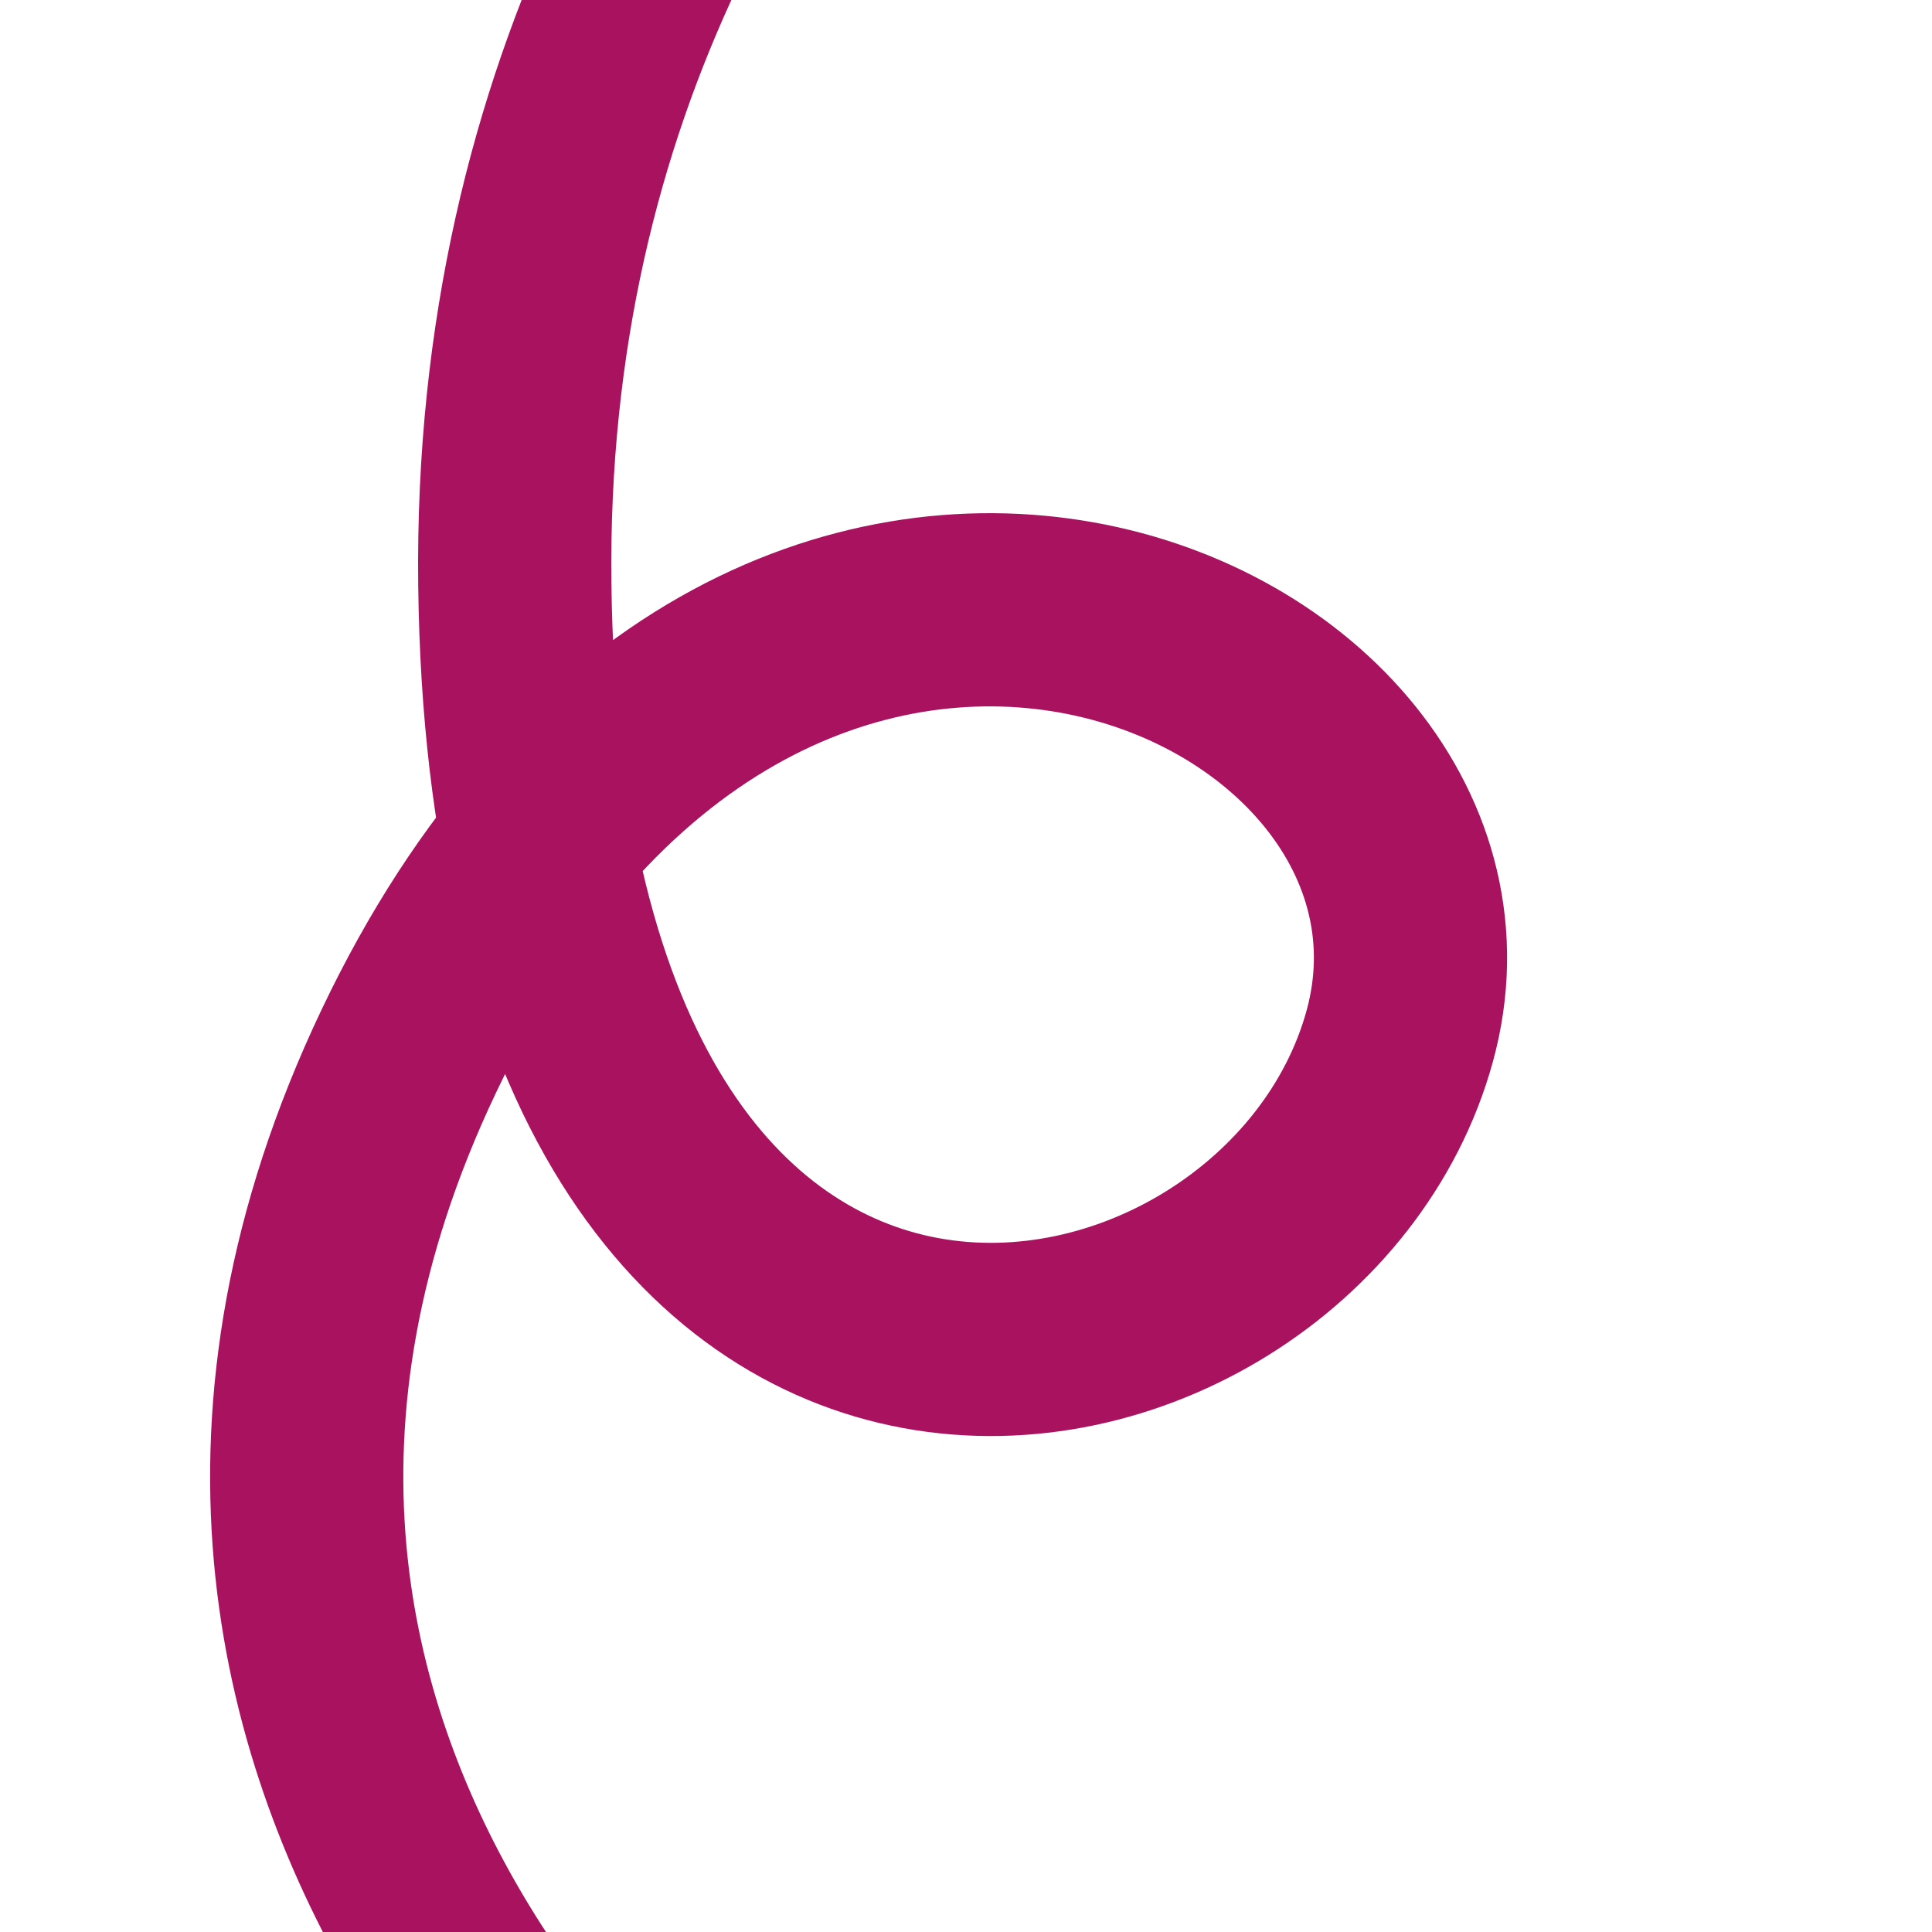
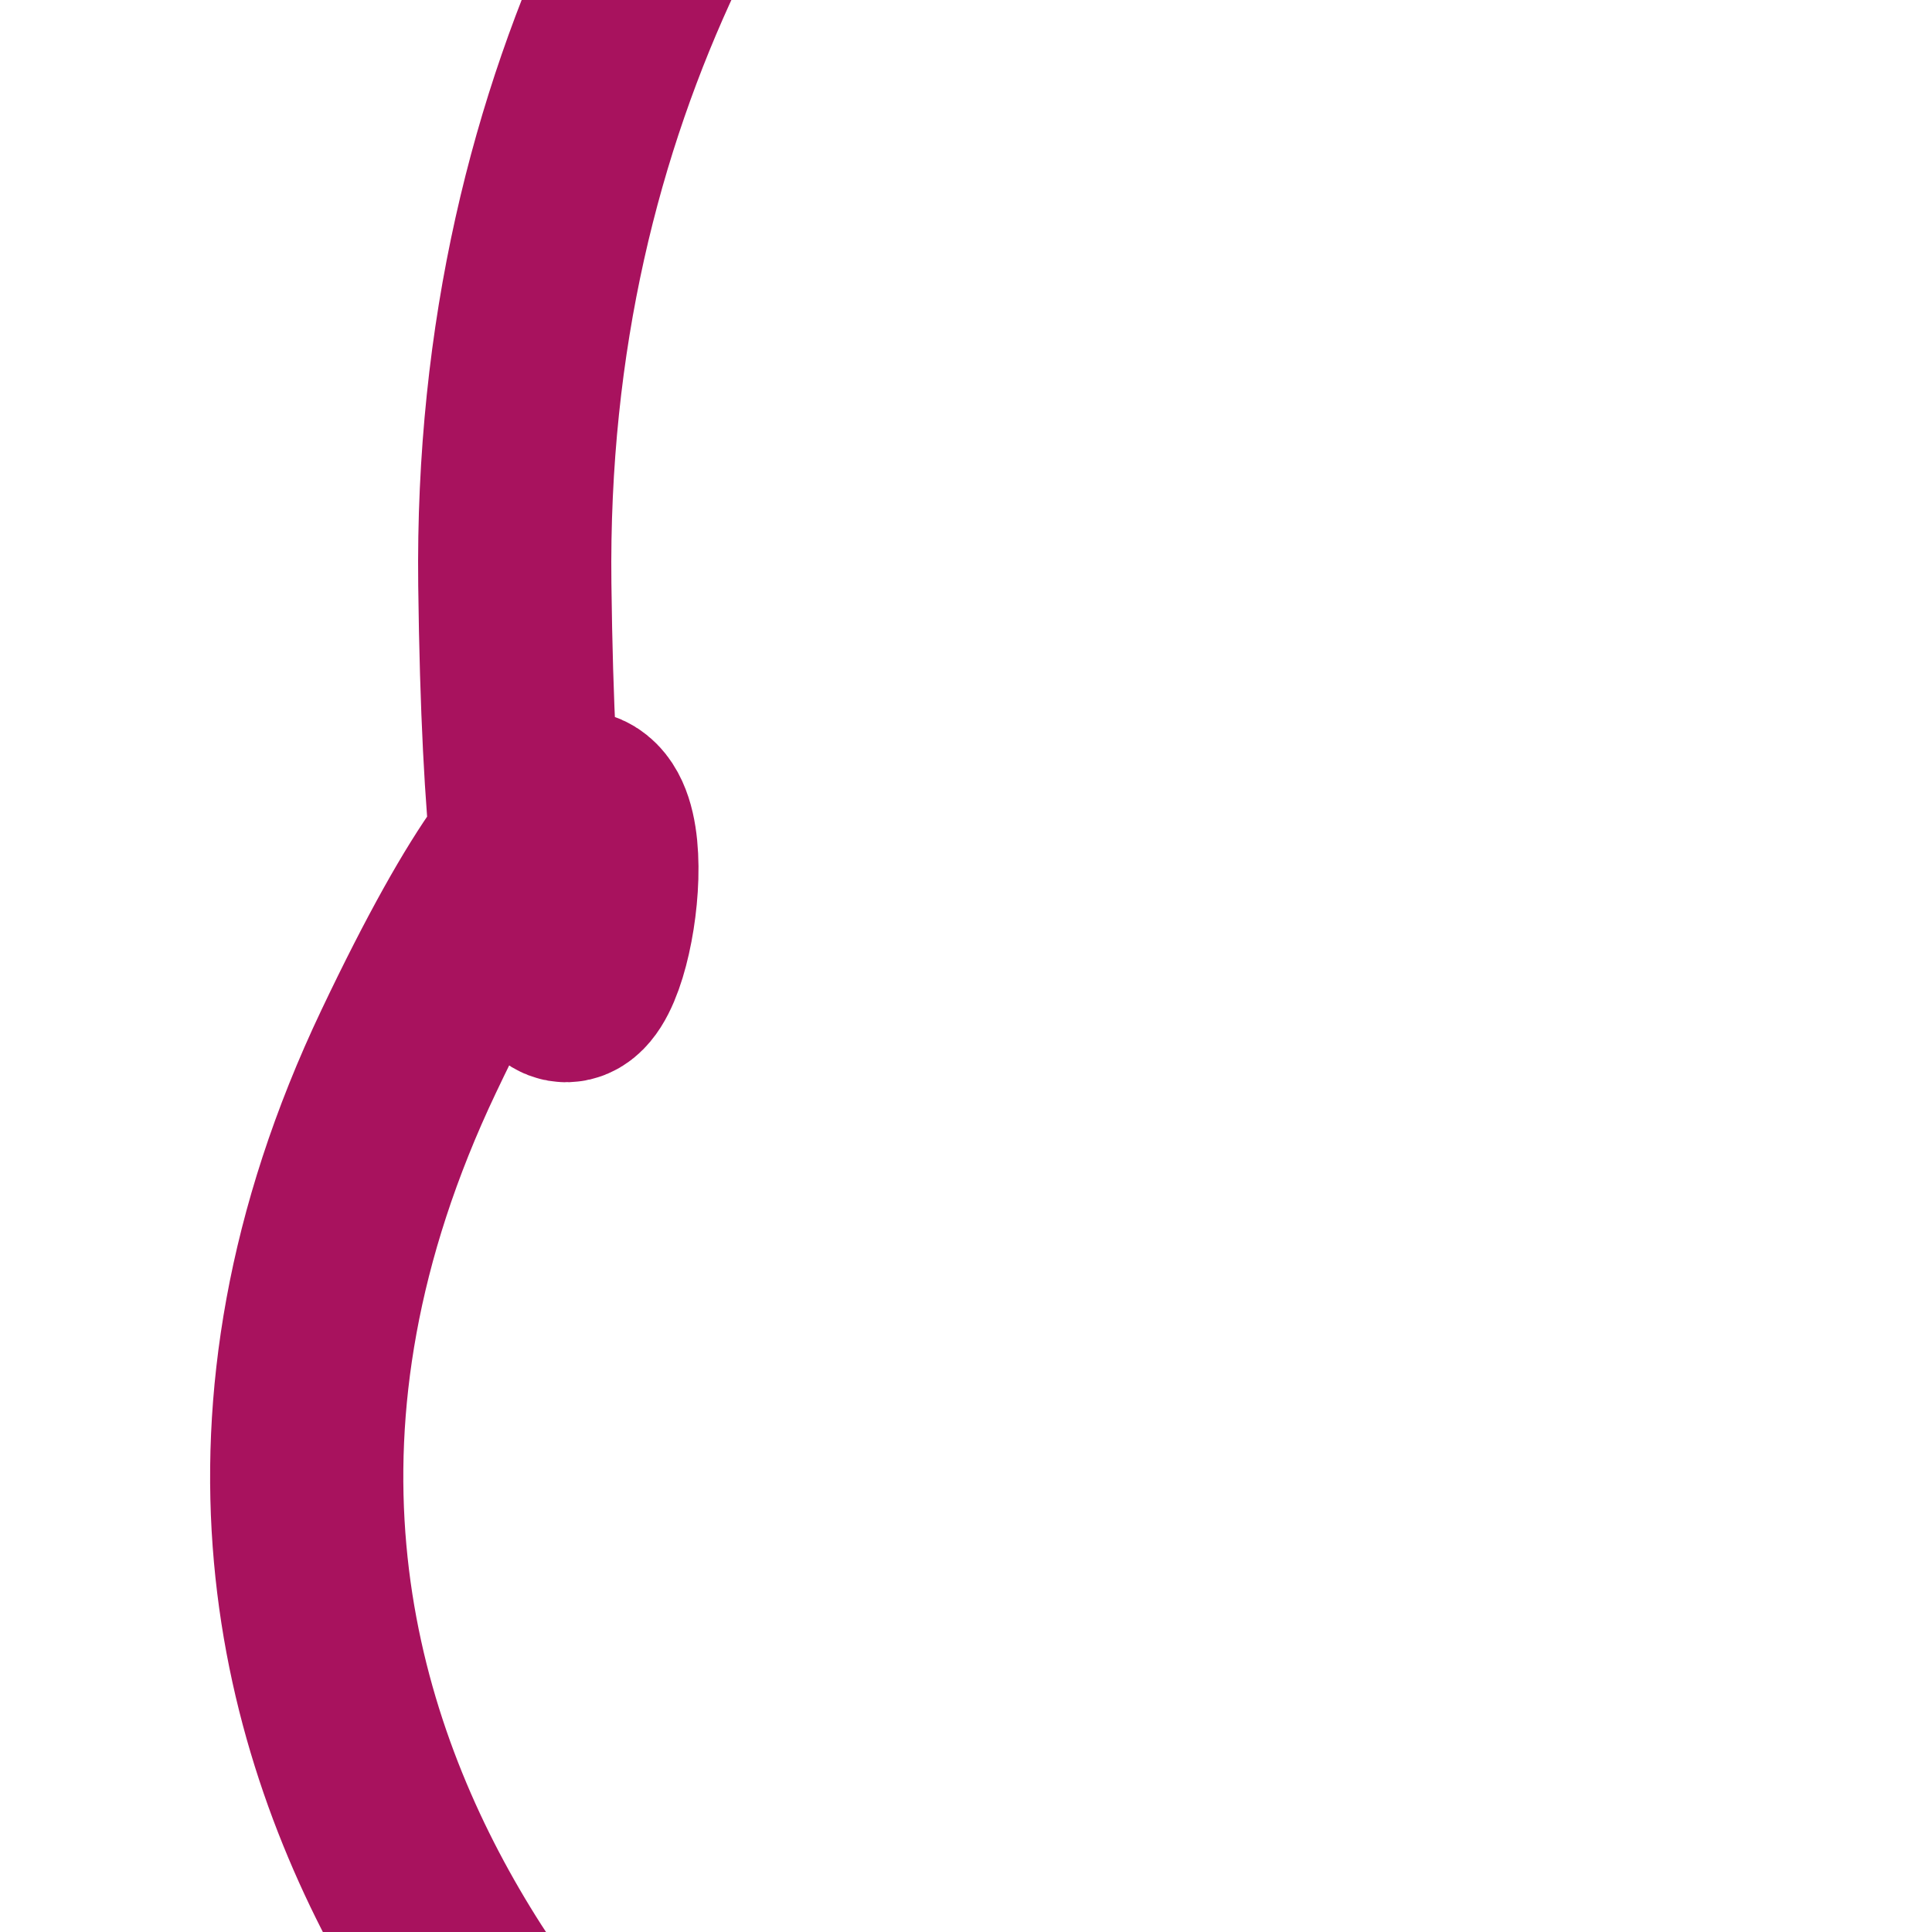
<svg xmlns="http://www.w3.org/2000/svg" id="Calque_1" data-name="Calque 1" width="300" height="300" viewBox="0 0 300 300">
  <defs>
    <style>
      .cls-1 {
        fill: none;
        stroke: #a8125e;
        stroke-miterlimit: 10;
        stroke-width: 30px;
      }
    </style>
  </defs>
-   <path class="cls-1" d="M112.88,352.41S8.88,278.06,63.47,163.24s170.82-64,153.88-2.35S81.82,245.59,79.94,90.76,219.02-125.12,219.02-125.12" />
+   <path class="cls-1" d="M112.88,352.41S8.88,278.06,63.47,163.24S81.82,245.59,79.94,90.76,219.02-125.12,219.02-125.12" />
</svg>